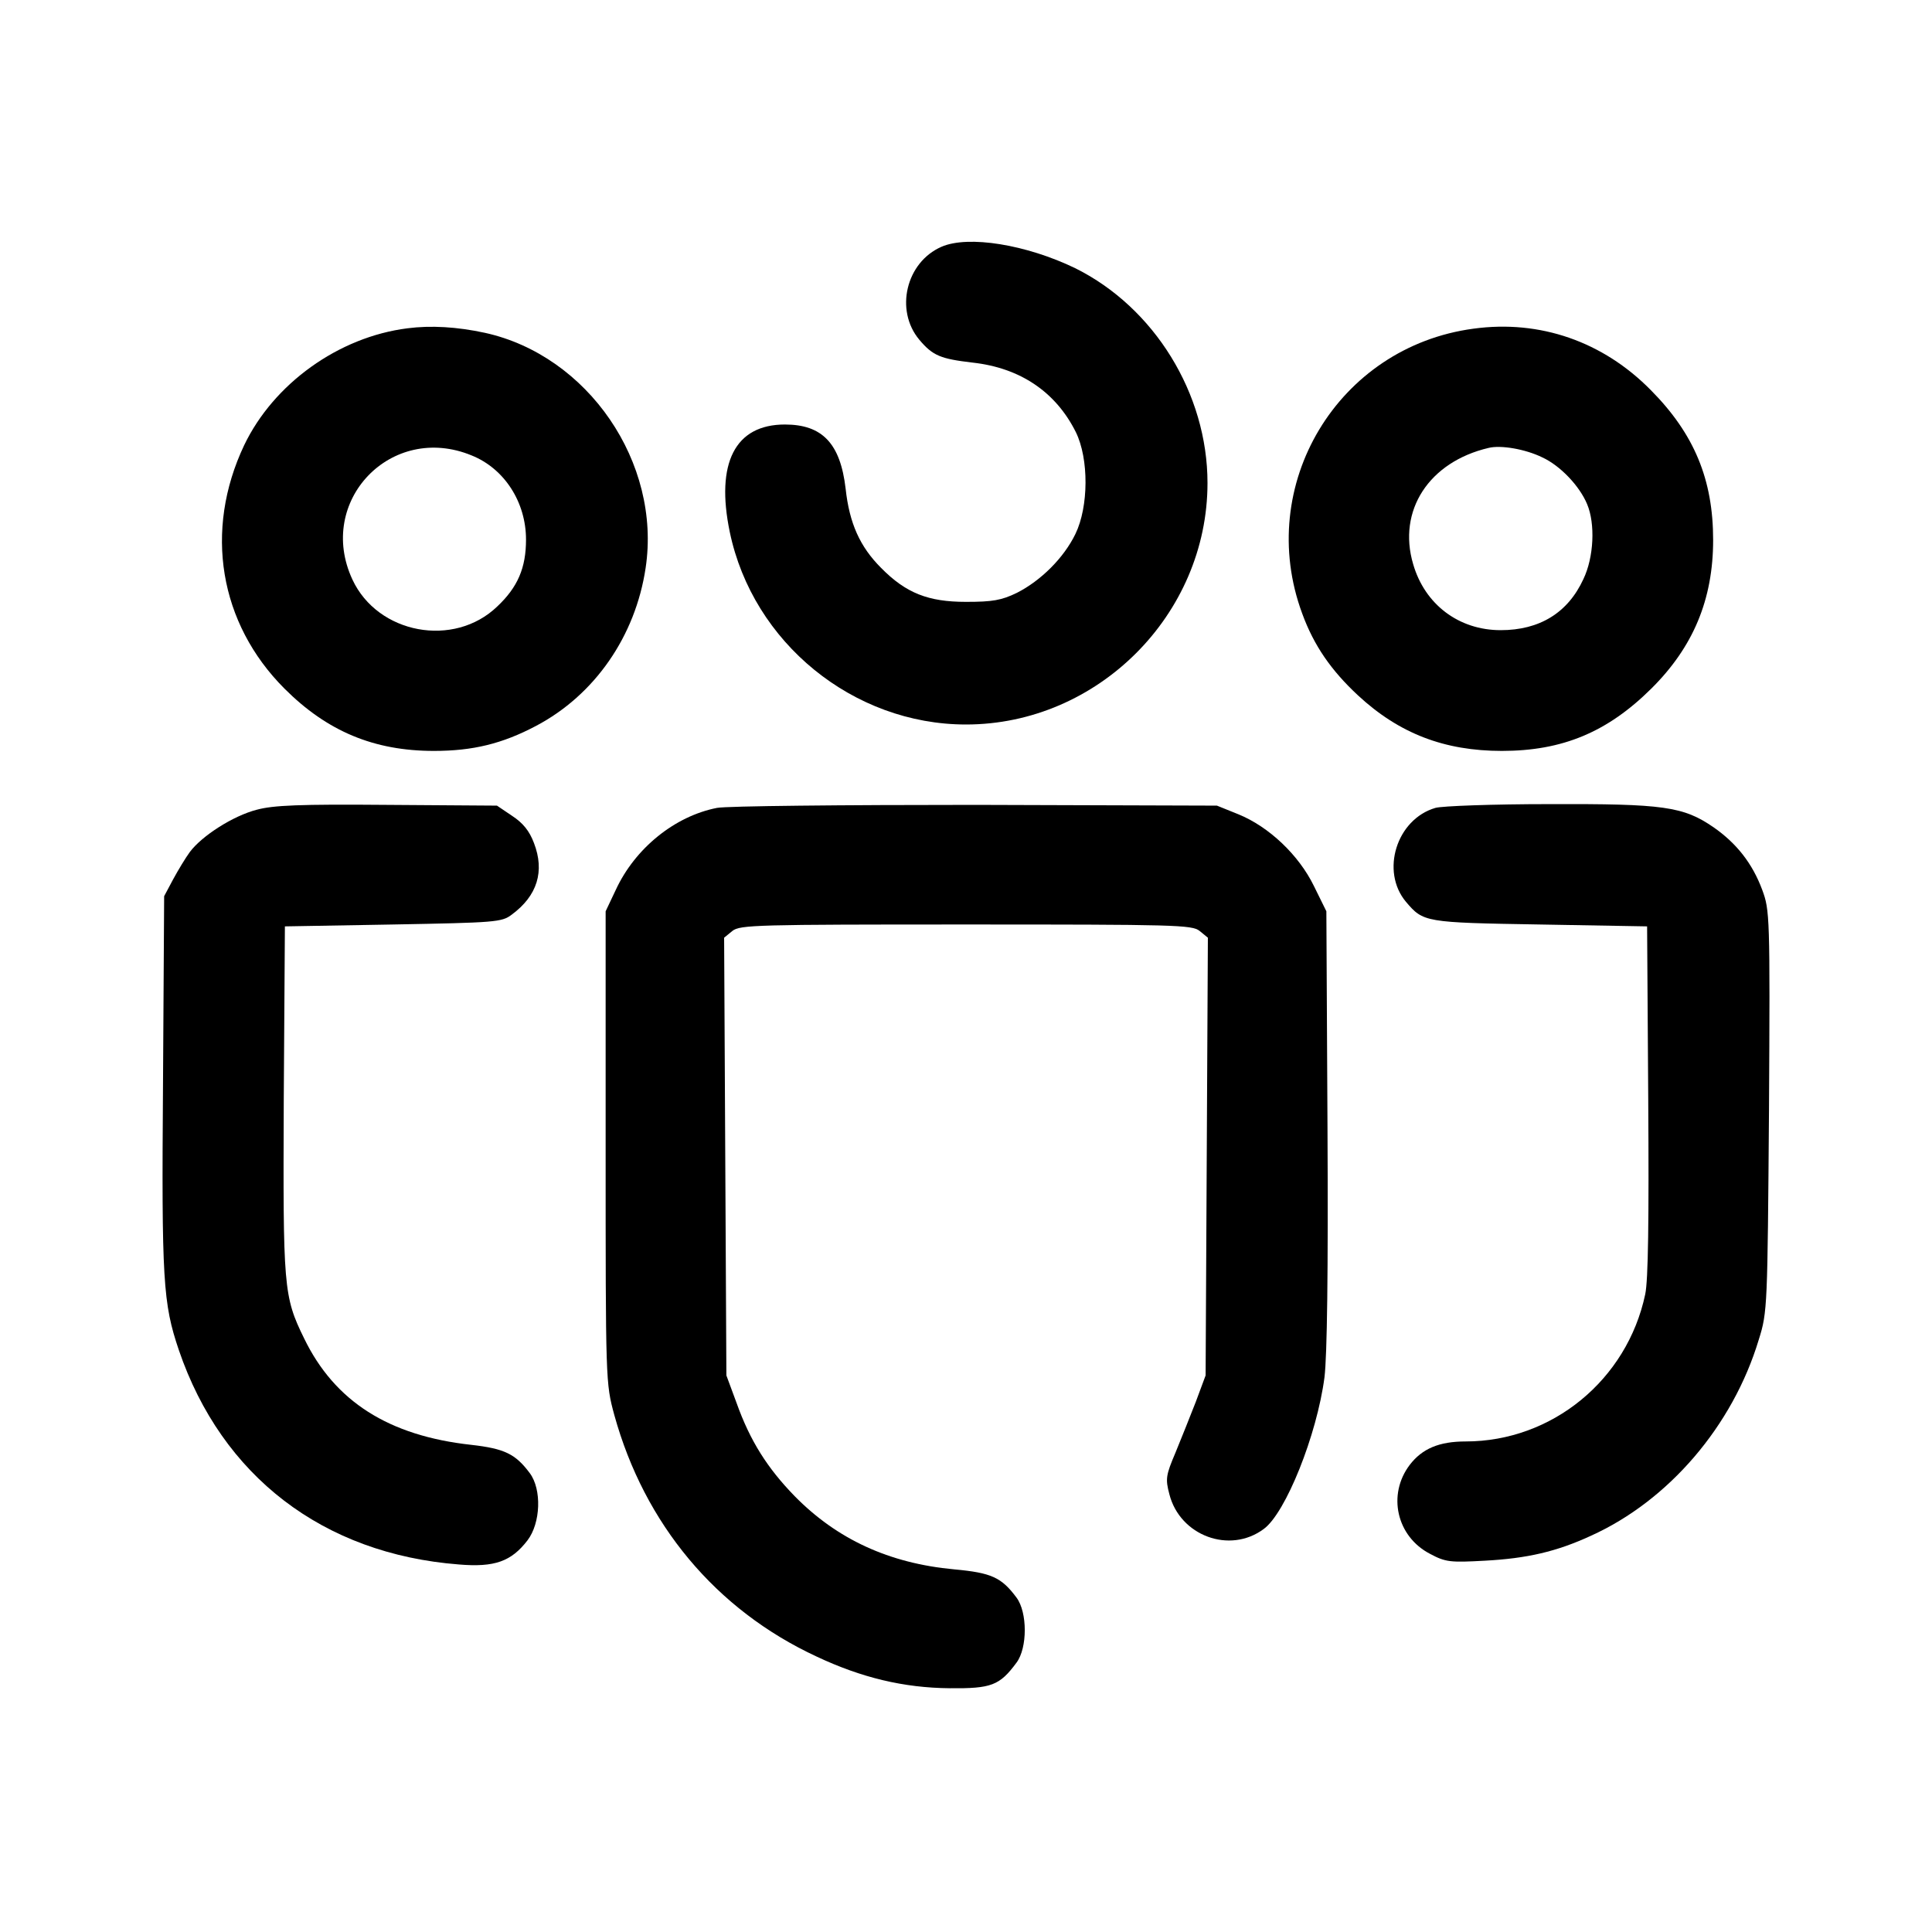
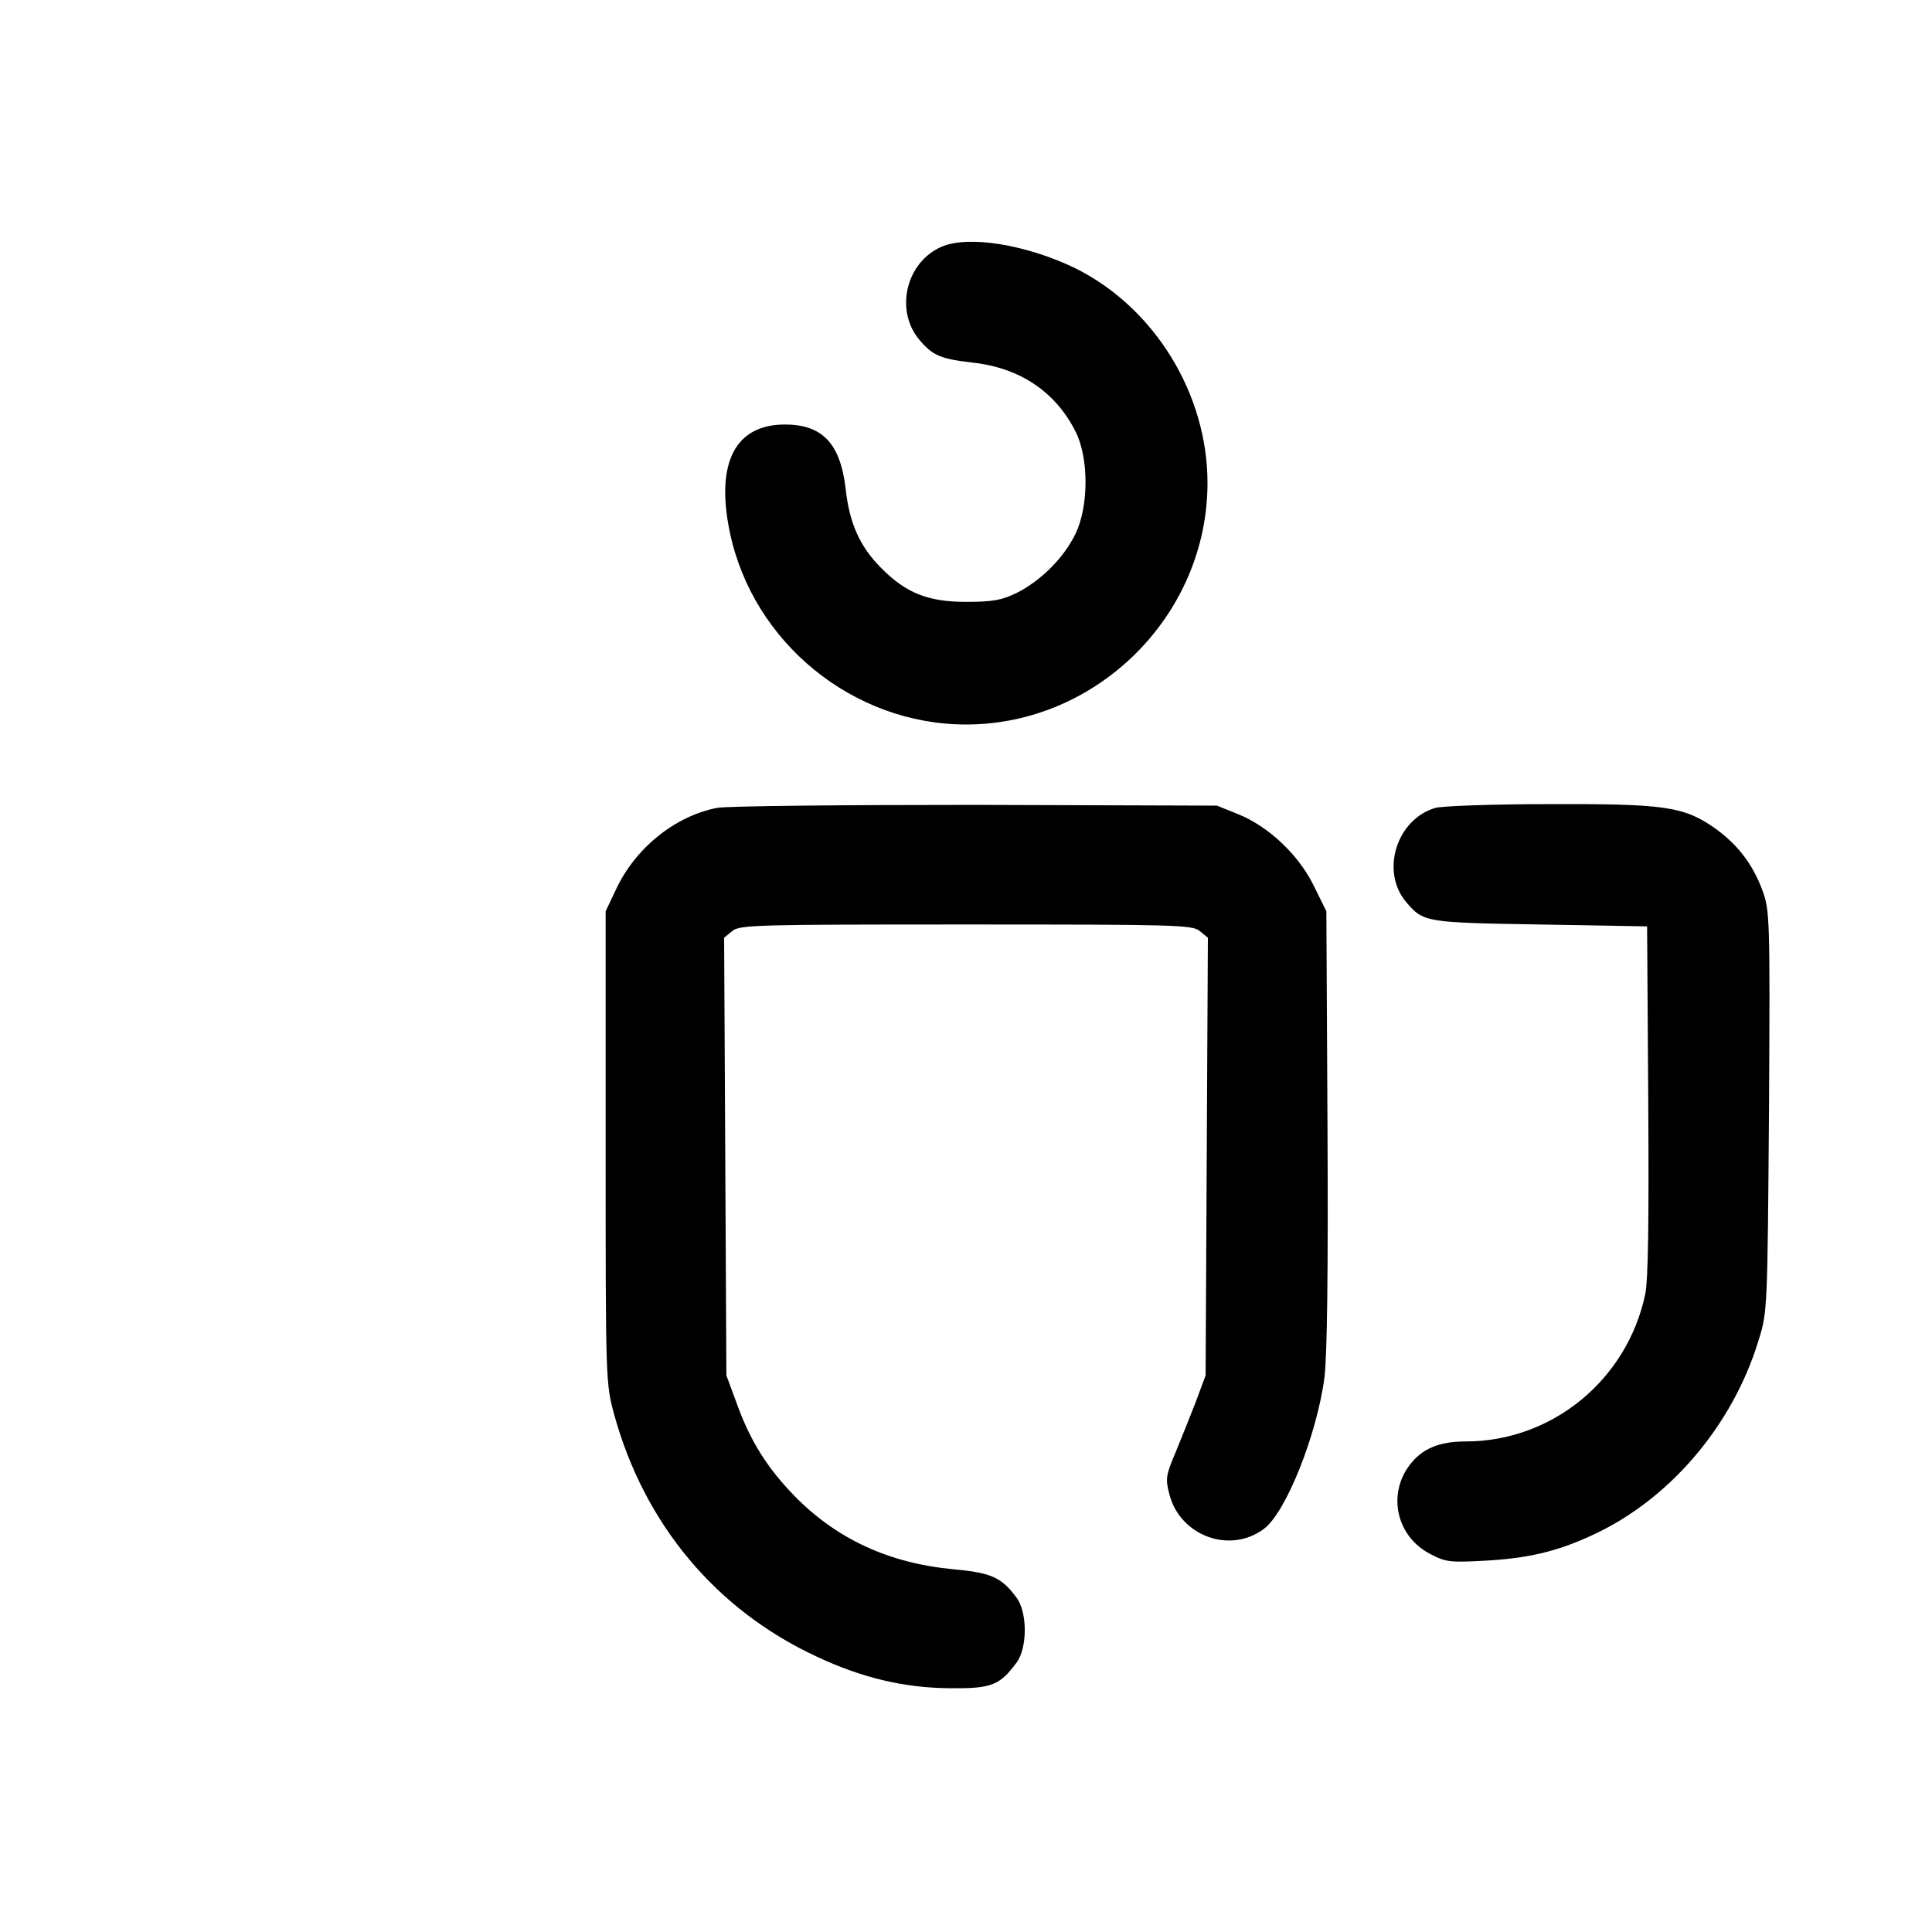
<svg xmlns="http://www.w3.org/2000/svg" width="512pt" height="512pt" viewBox="0 0 512 512" preserveAspectRatio="xMidYMid meet">
  <g transform="translate(0,512) scale(0.1,-0.1)" fill="#000000" stroke="none">
    <path d="M2495 4466 c-94 -41 -124 -168 -59 -246 36 -43 57 -51 142 -61 126 -14 220 -78 273 -184 35 -71 34 -198 -1 -270 -31 -64 -92 -124 -155 -156 -41 -20 -65 -24 -135 -24 -100 0 -159 23 -225 90 -56 56 -84 118 -94 210 -14 120 -62 170 -161 170 -132 0 -184 -102 -146 -285 61 -293 327 -510 626 -510 349 0 640 291 640 640 0 237 -141 465 -350 569 -130 63 -284 88 -355 57z" />
-     <path d="M1080 4250 c-183 -23 -355 -147 -433 -310 -107 -226 -66 -472 107 -645 113 -113 237 -165 396 -165 103 0 181 19 270 66 156 82 264 238 291 419 42 279 -153 563 -426 623 -74 16 -143 20 -205 12z m170 -337 c87 -35 144 -124 144 -223 0 -75 -22 -126 -76 -177 -115 -111 -317 -73 -384 71 -97 208 103 417 316 329z" />
-     <path d="M3905 4249 c-360 -48 -580 -415 -454 -755 31 -85 77 -151 148 -217 109 -101 229 -147 381 -147 161 0 280 50 396 165 111 110 164 236 164 394 0 160 -50 281 -165 397 -127 129 -294 187 -470 163z m182 -341 c48 -22 99 -76 119 -124 22 -52 18 -141 -10 -199 -41 -89 -116 -135 -219 -135 -111 0 -201 68 -232 175 -42 142 42 271 200 308 32 8 97 -3 142 -25z" />
-     <path d="M680 2974 c-62 -16 -145 -69 -177 -112 -11 -15 -31 -48 -44 -72 l-24 -45 -3 -495 c-4 -524 0 -584 42 -708 114 -334 382 -540 742 -568 95 -8 139 8 182 64 35 46 38 135 6 178 -38 51 -67 65 -155 75 -219 24 -362 115 -443 282 -55 112 -56 135 -54 633 l3 459 287 5 c270 5 288 6 314 26 68 50 88 115 59 190 -12 32 -29 53 -58 72 l-40 27 -291 2 c-232 2 -302 -1 -346 -13z" />
    <path d="M1900 2979 c-112 -22 -217 -107 -268 -217 l-27 -57 0 -625 c0 -623 0 -625 23 -710 80 -289 269 -516 536 -640 119 -56 231 -83 353 -84 110 -1 132 7 177 68 29 39 29 133 0 172 -40 54 -67 66 -165 75 -173 16 -311 80 -423 194 -72 74 -118 146 -154 247 l-27 73 -3 580 -3 580 22 18 c20 16 65 17 619 17 554 0 599 -1 619 -17 l22 -18 -3 -580 -3 -580 -26 -70 c-15 -38 -39 -99 -54 -135 -25 -59 -27 -69 -16 -110 28 -110 160 -159 250 -92 58 42 141 249 161 402 7 57 10 278 8 660 l-3 575 -33 67 c-40 82 -119 157 -200 190 l-57 23 -640 2 c-352 0 -660 -3 -685 -8z" />
    <path d="M3804 2979 c-103 -30 -146 -168 -78 -249 46 -54 49 -55 354 -60 l285 -5 3 -460 c2 -321 0 -477 -8 -515 -48 -227 -247 -390 -476 -390 -70 0 -115 -19 -148 -62 -60 -79 -35 -190 54 -236 41 -22 54 -23 145 -18 112 6 190 24 281 66 206 93 376 291 445 520 23 73 23 87 27 606 3 518 2 532 -18 586 -26 70 -68 123 -128 165 -81 56 -133 63 -437 62 -148 0 -284 -5 -301 -10z" />
  </g>
</svg>